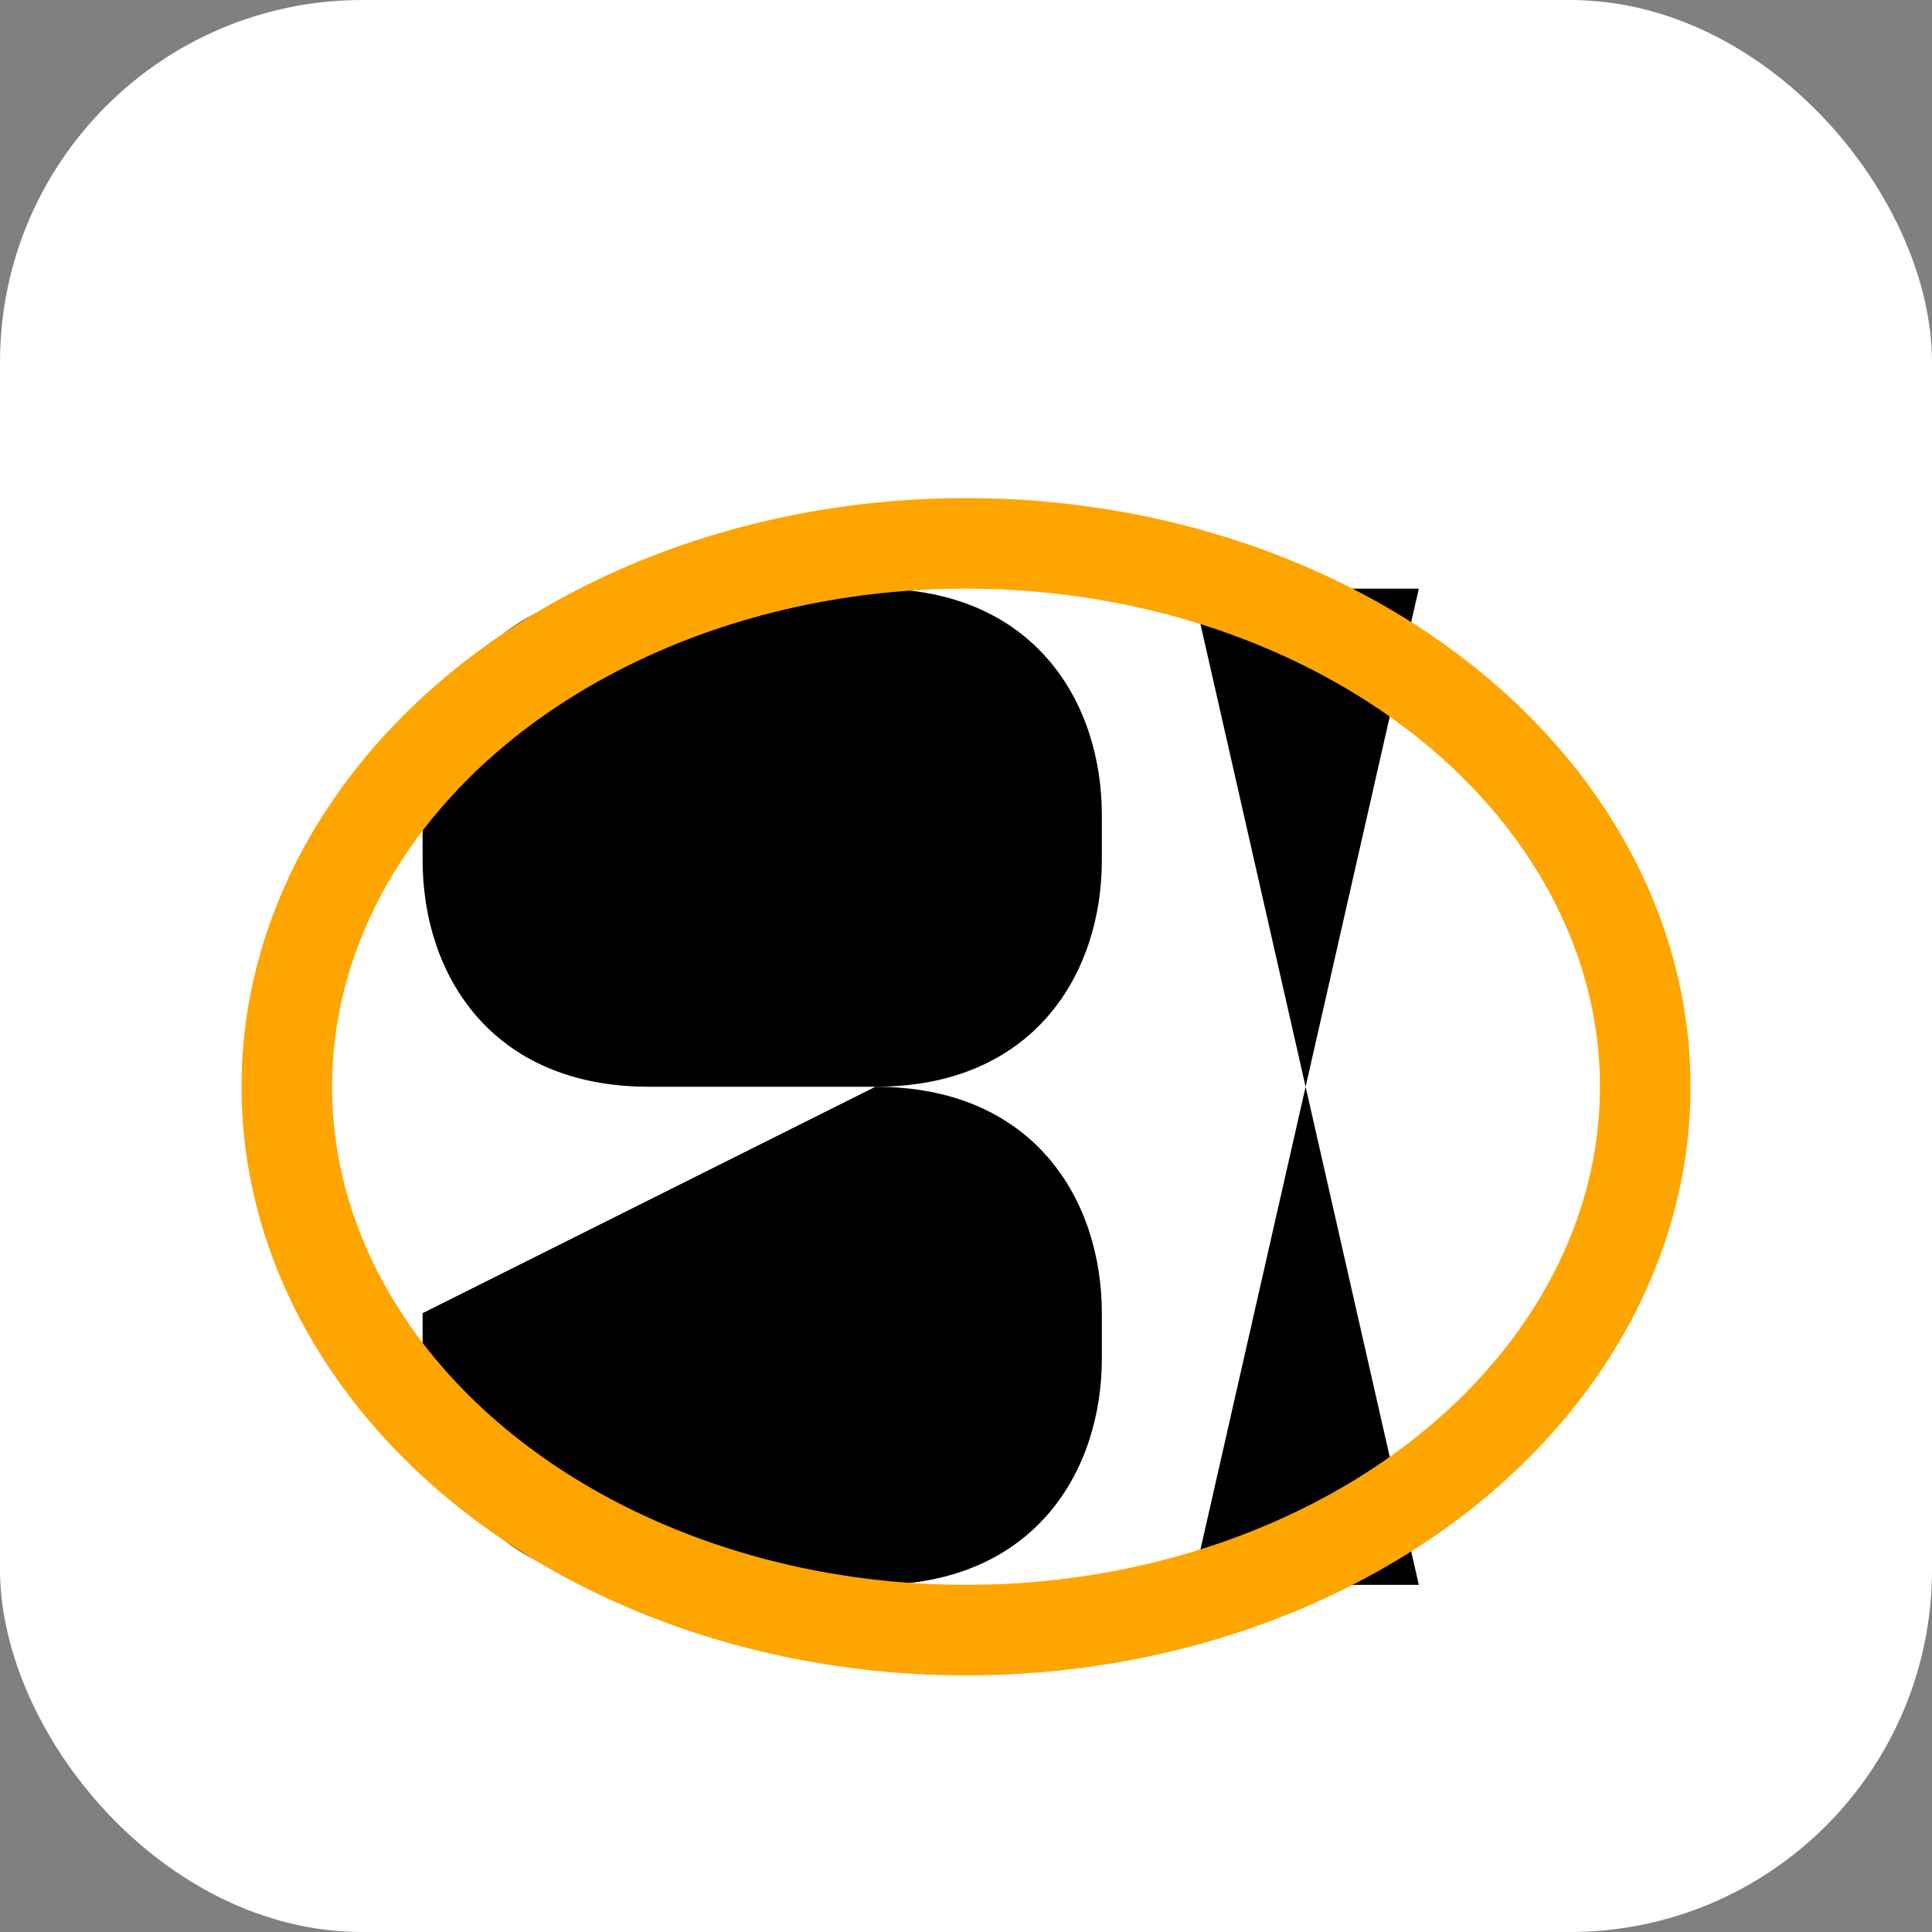
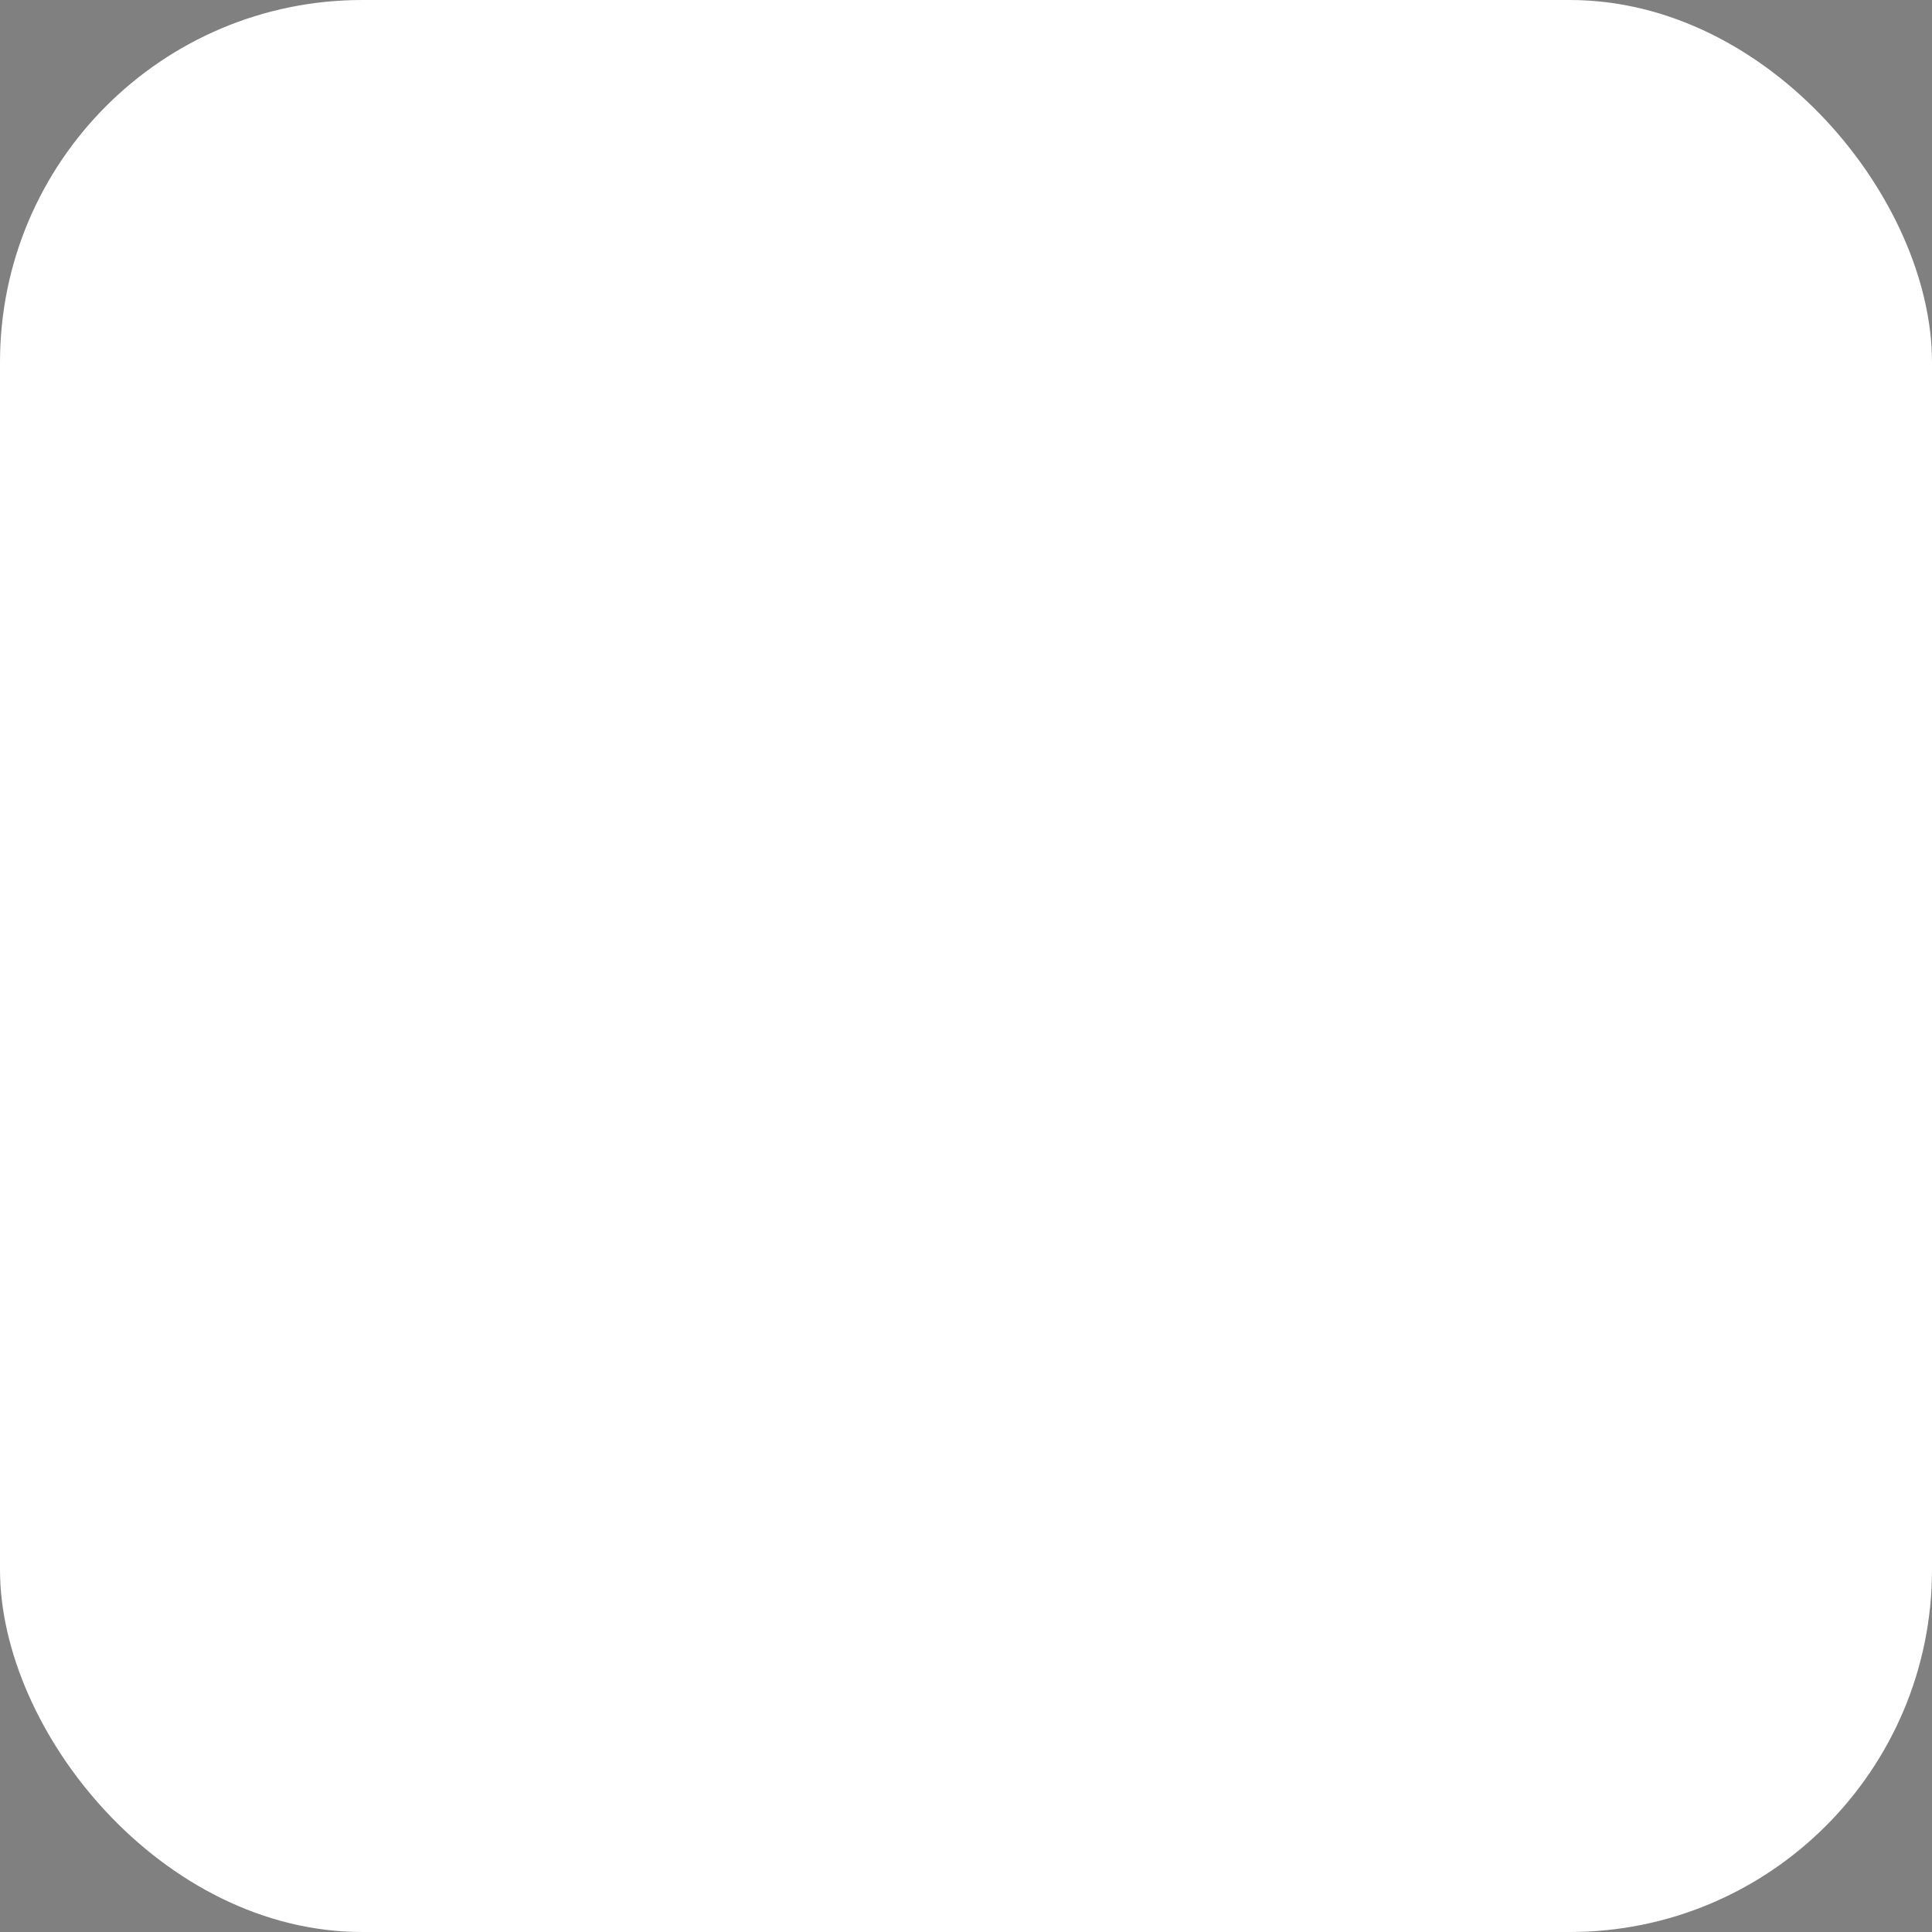
<svg xmlns="http://www.w3.org/2000/svg" viewBox="0 0 64 64" width="64" height="64">
  <rect x="0" y="0" width="64" height="64" fill="#808080" stroke="none" />
  <rect width="64" height="64" rx="12" fill="#FFFFFF" />
  <g transform="translate(8, 12) scale(0.75)">
-     <path d="M8,20 C8,15 11,10 18,10 H28 C35,10 38,15 38,20 V22 C38,27 35,32 28,32 H18 C11,32 8,27 8,22 Z" fill="#000000" />
-     <path d="M28,32 C35,32 38,37 38,42 V44 C38,49 35,54 28,54 H18 C11,54 8,49 8,44 V42" fill="#000000" />
-     <path d="M42,10 H52 L42,54 H52" fill="#000000" />
-     <ellipse cx="32" cy="32" rx="30" ry="24" stroke="#FFA500" stroke-width="4" fill="none" />
-   </g>
+     </g>
</svg>